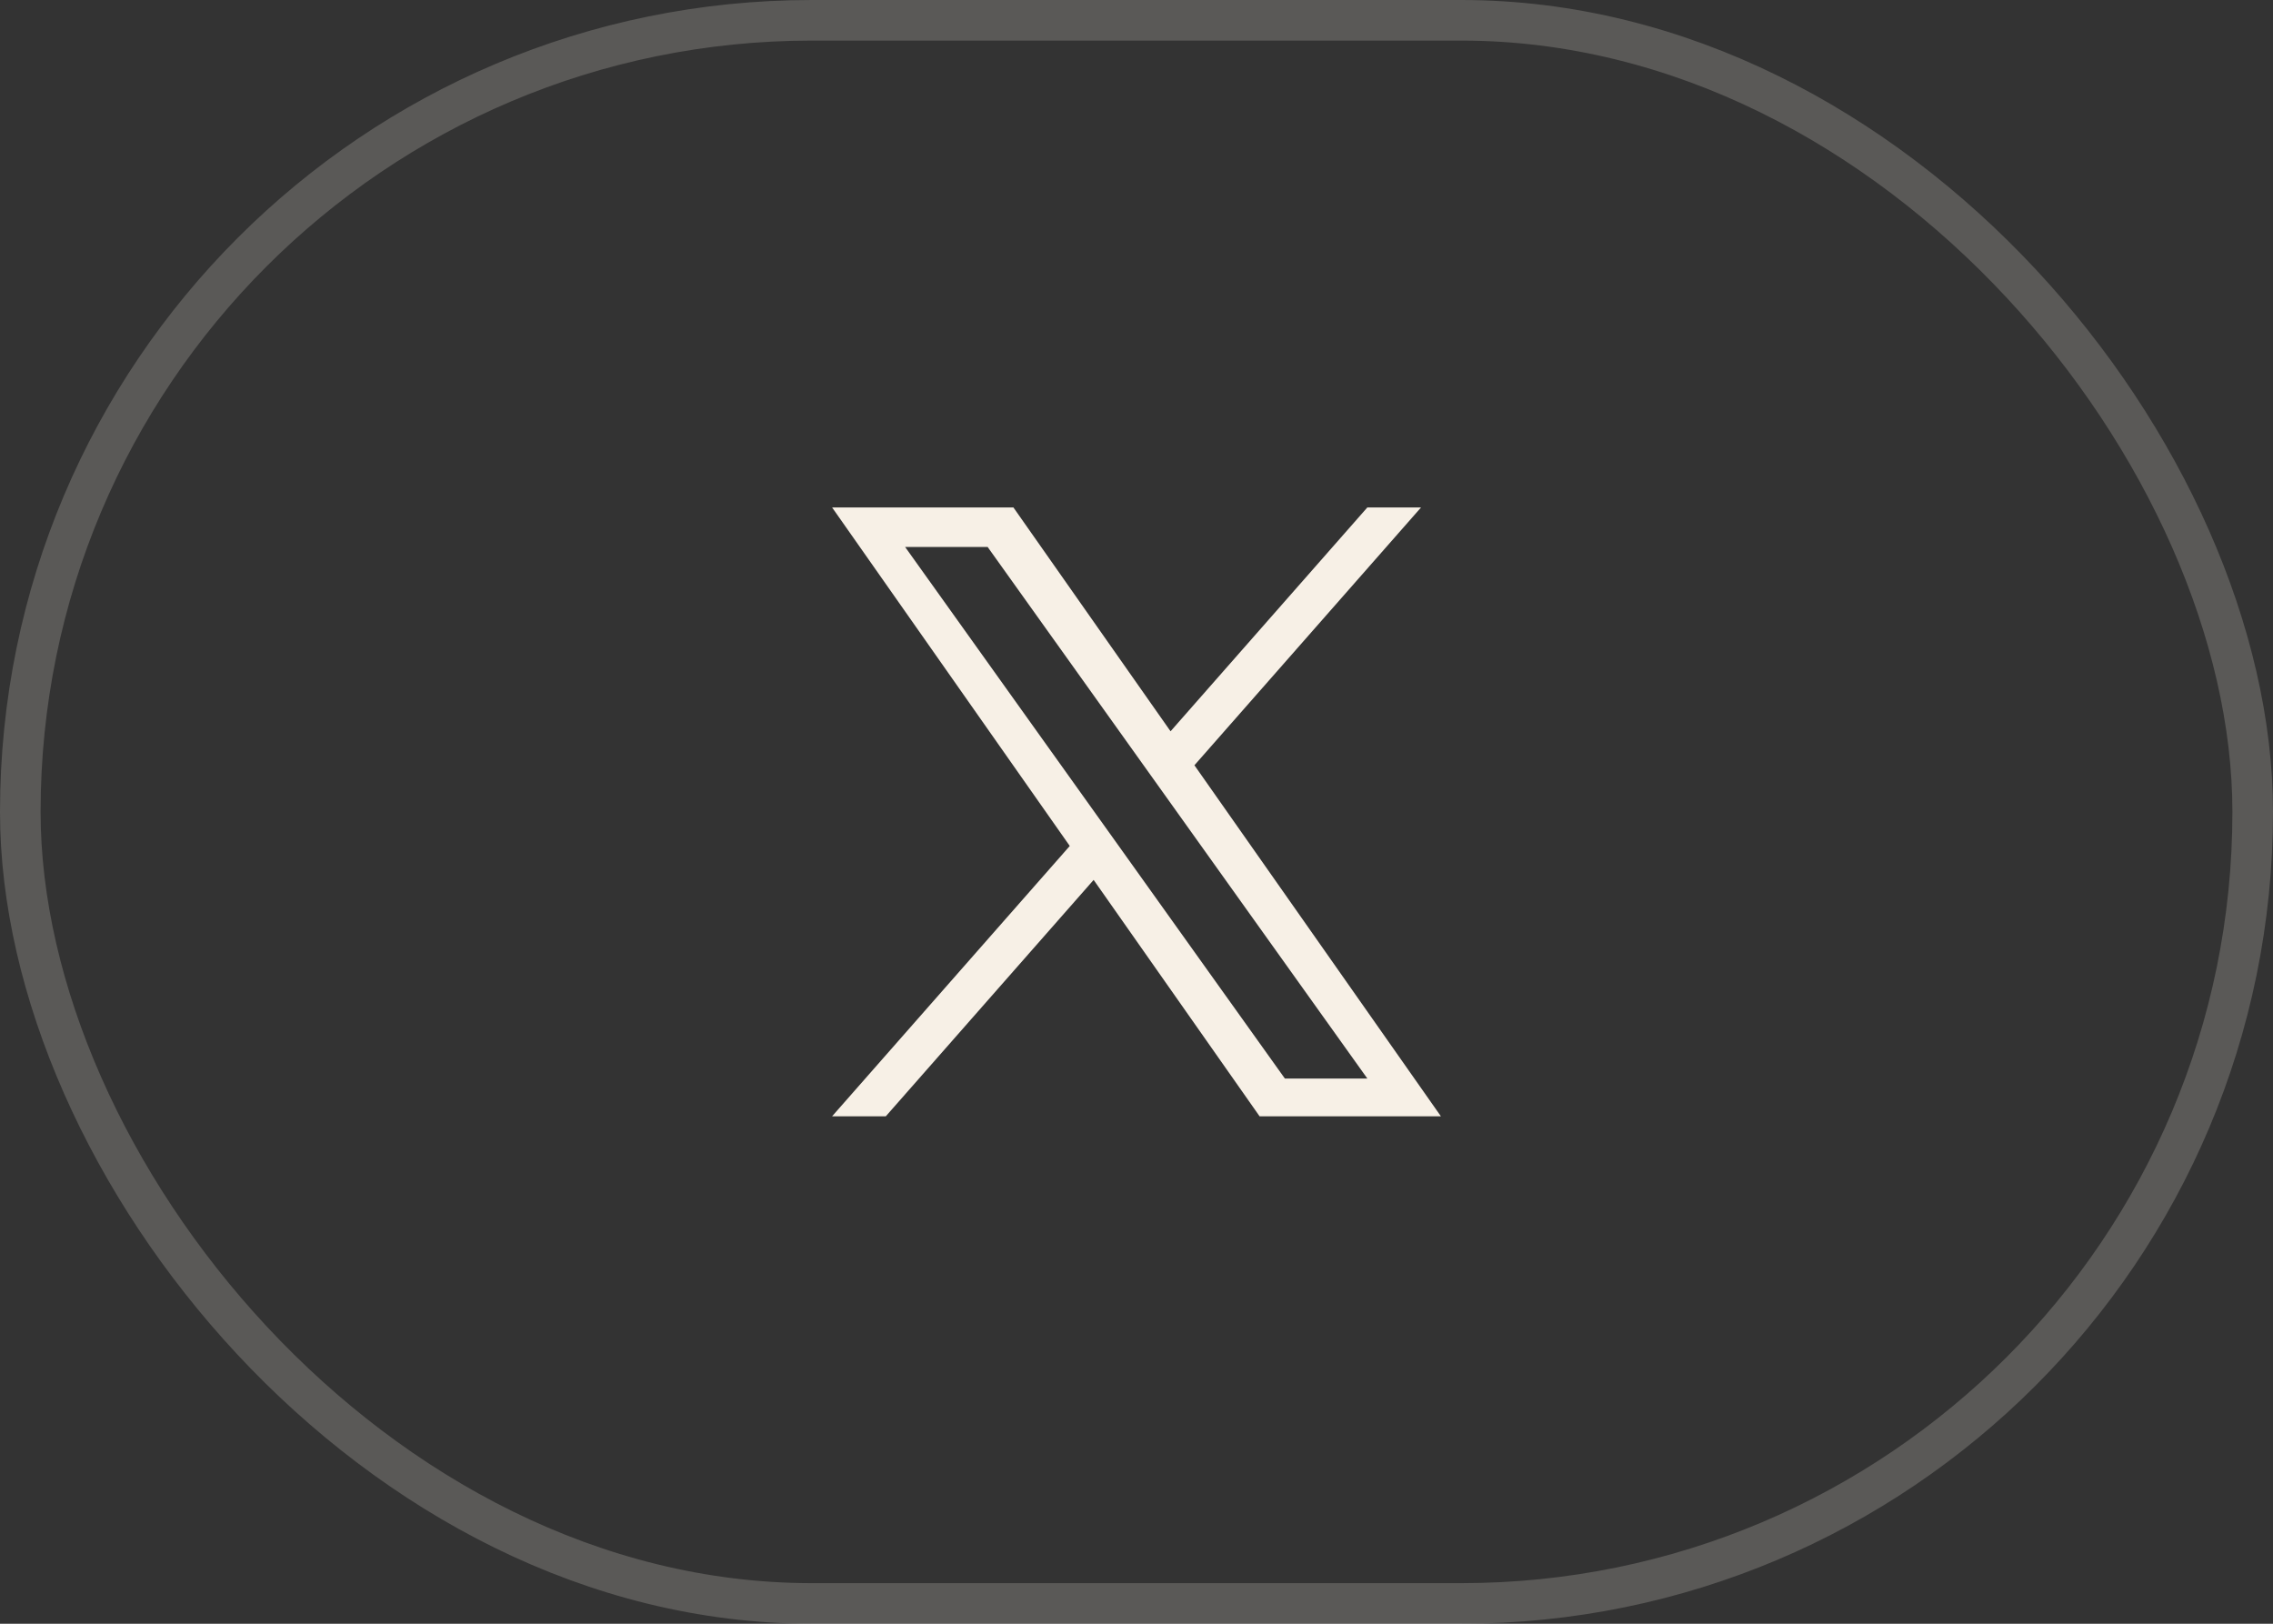
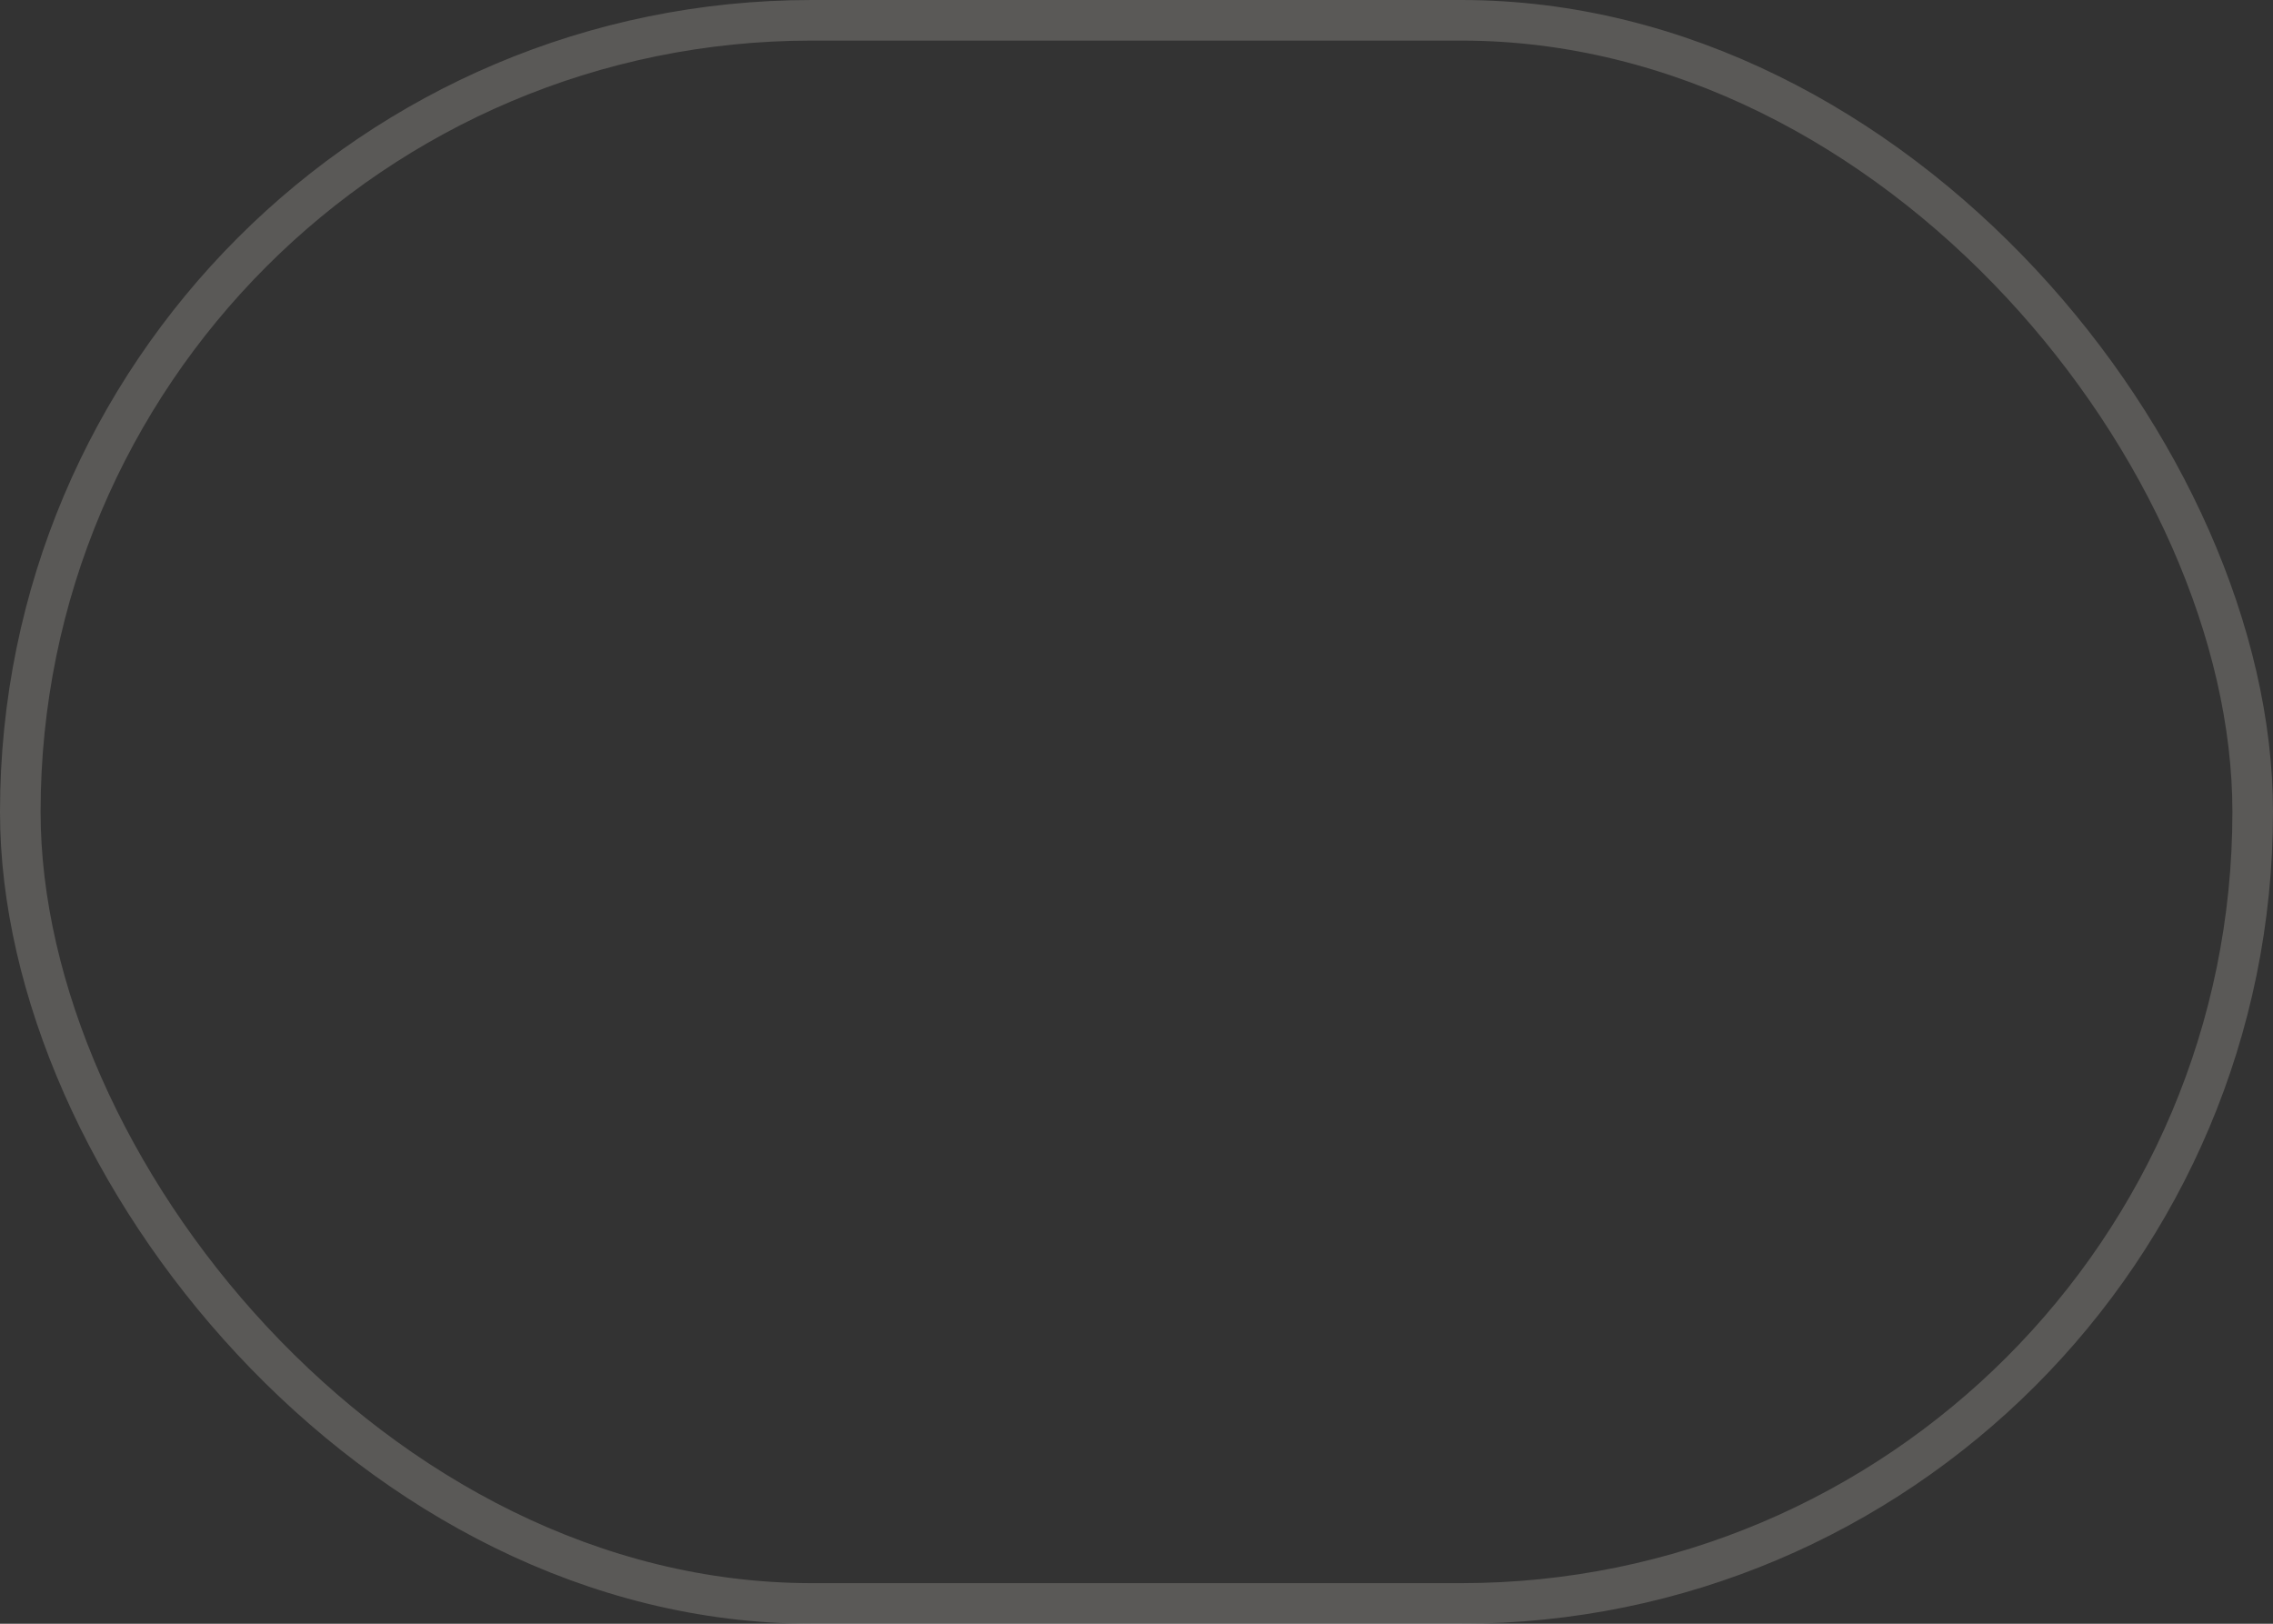
<svg xmlns="http://www.w3.org/2000/svg" width="56" height="40" viewBox="0 0 56 40" fill="none">
  <rect x="0" y="0" width="56" height="40" fill="#333333" stroke="none" />
  <rect x="0.5" y="0.5" width="55" height="39" rx="19.5" stroke="#F7F0E6" stroke-opacity="0.2" />
-   <path d="M29.427 18.852L35.011 12.5H33.688L28.839 18.015L24.967 12.5H20.5L26.356 20.84L20.5 27.5H21.823L26.944 21.676L31.033 27.5H35.5L29.427 18.852H29.427ZM27.615 20.913L27.021 20.082L22.3 13.475H24.333L28.143 18.808L28.736 19.638L33.688 26.57H31.656L27.615 20.913V20.913Z" fill="#F7F0E6" />
</svg>